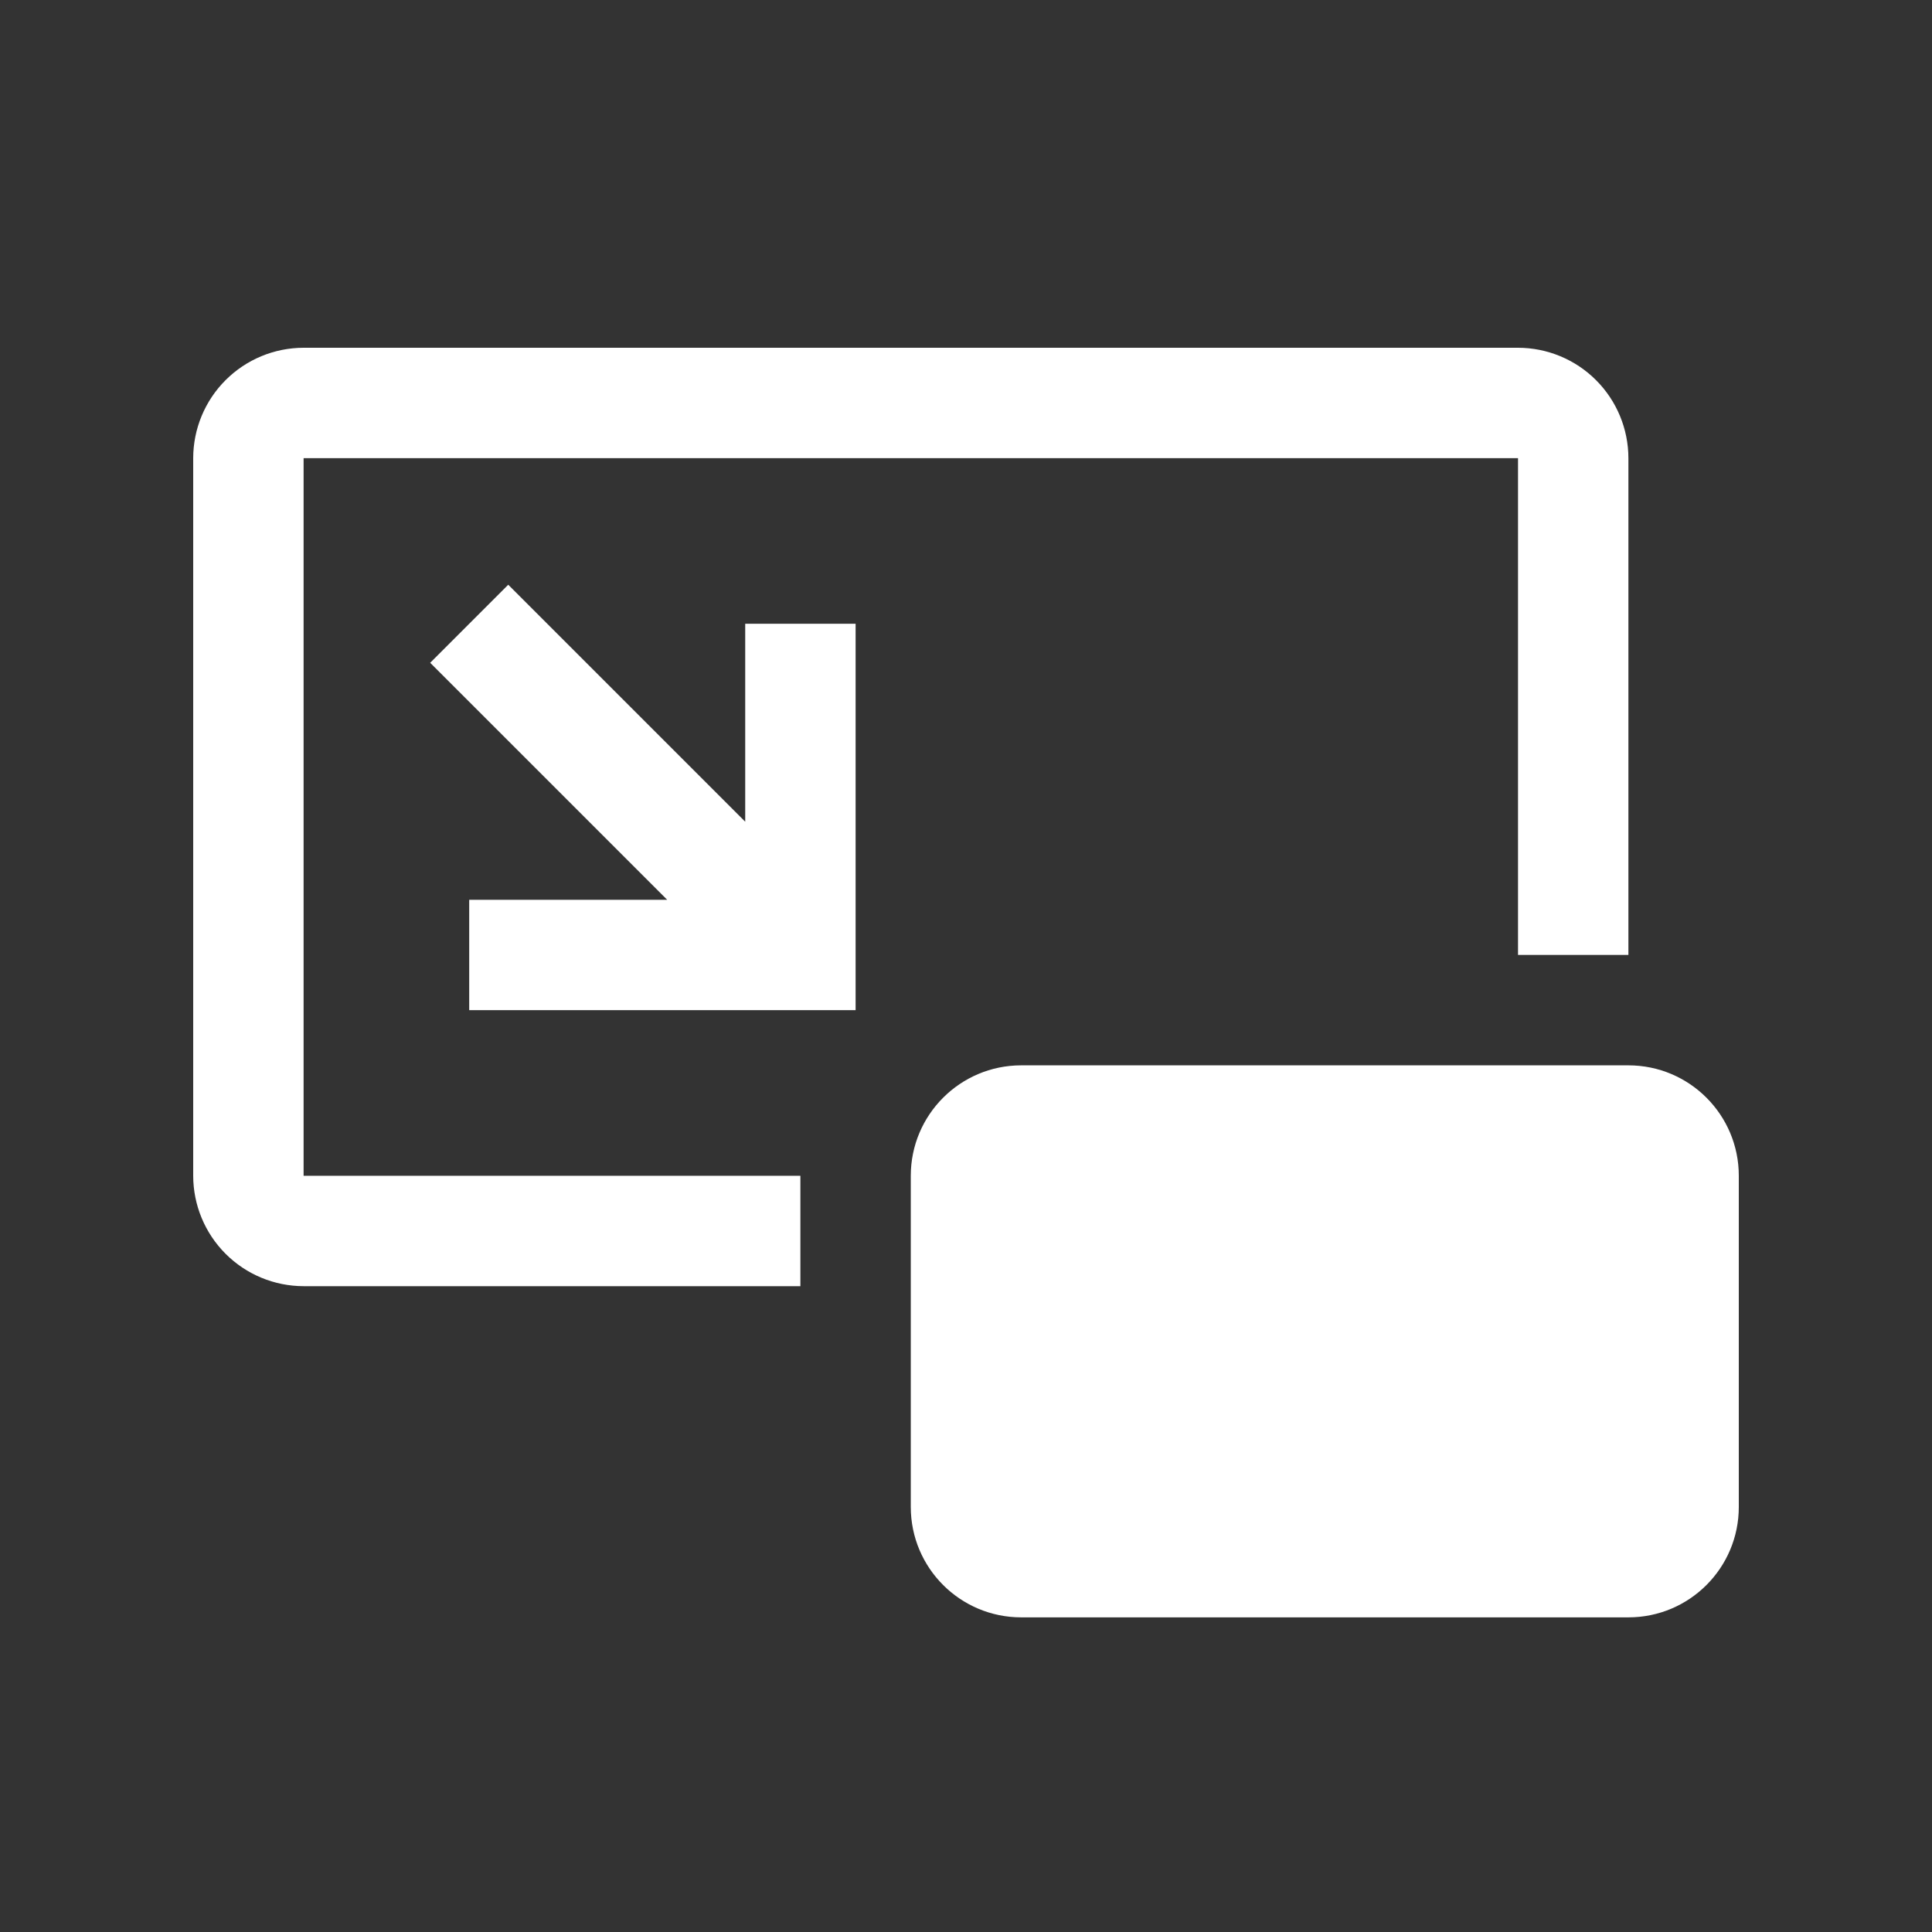
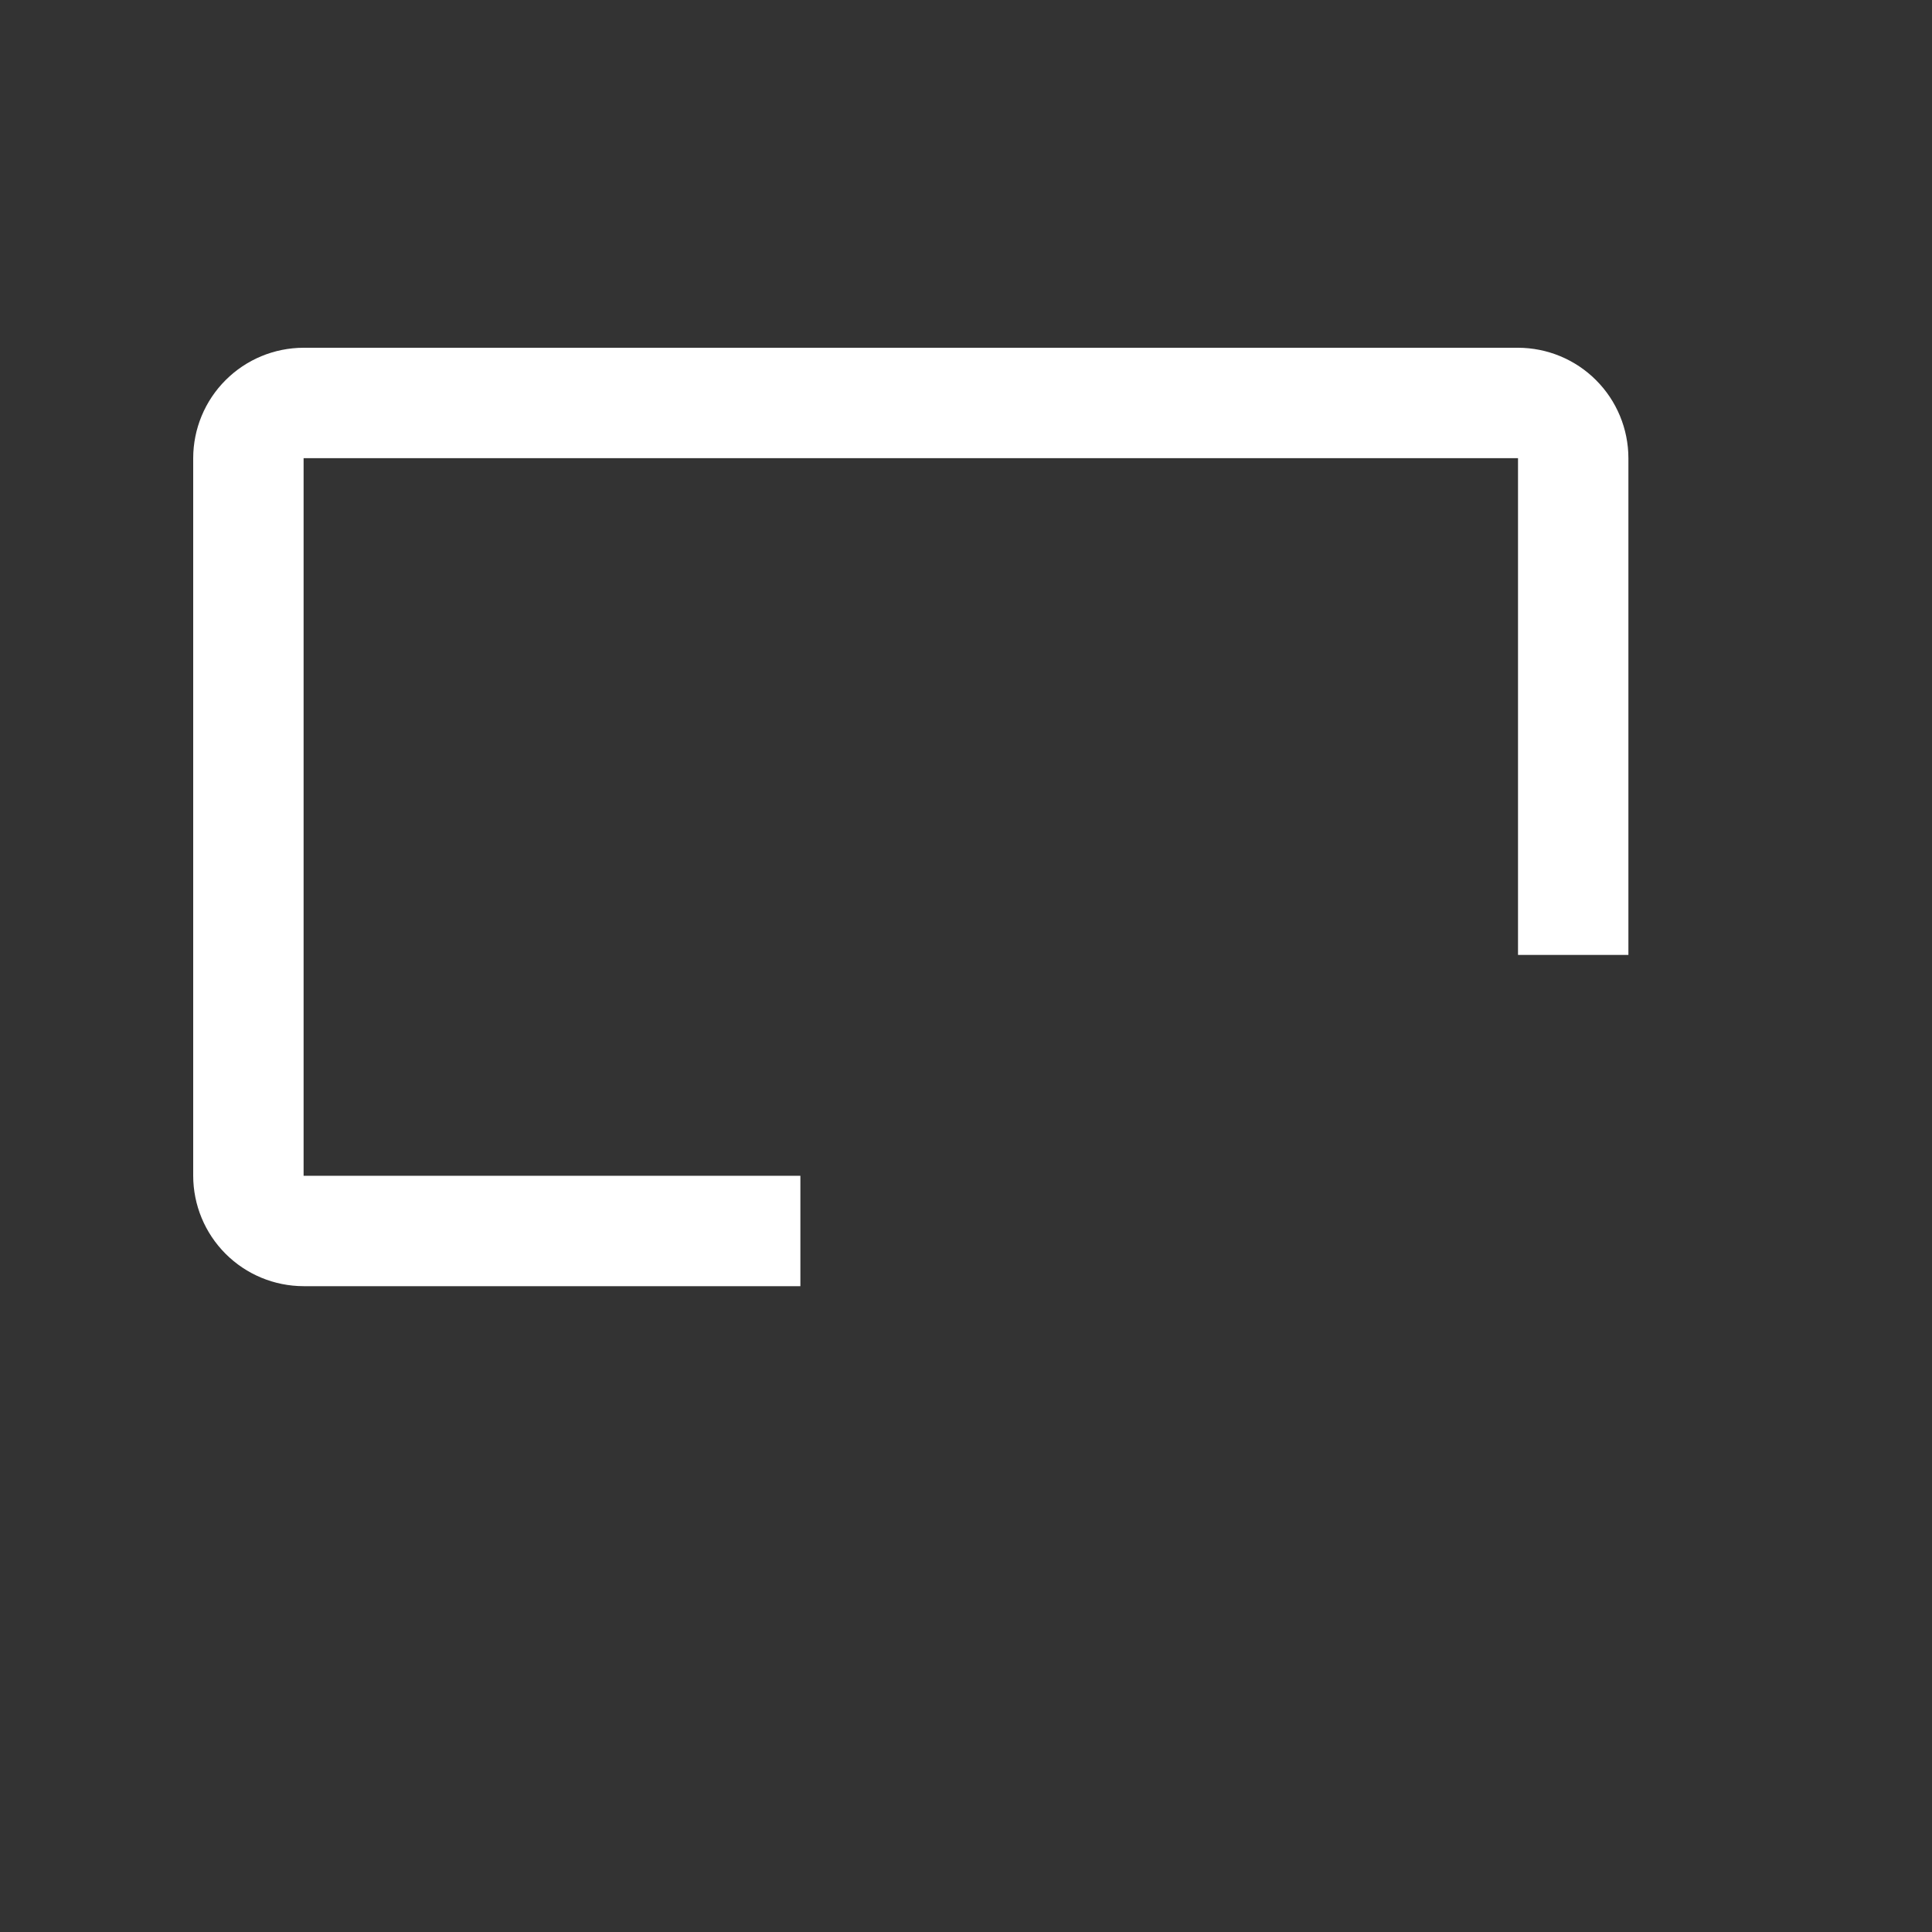
<svg xmlns="http://www.w3.org/2000/svg" width="50" height="50" viewBox="0 0 50 50" fill="none">
  <rect x="0" y="0" width="50" height="50" fill="#333333" stroke="none" />
-   <path d="M42.143 27.571H26.429C24.851 27.571 23.571 28.851 23.571 30.429V39C23.571 40.578 24.851 41.857 26.429 41.857H42.143C43.721 41.857 45 40.578 45 39V30.429C45 28.851 43.721 27.571 42.143 27.571Z" fill="white" />
-   <path d="M19.286 16.143V21.266L13.153 15.133L11.133 17.153L17.266 23.286H12.143V26.143H22.143V16.143H19.286Z" fill="white" />
  <path d="M20.714 33.286H7.857C7.1 33.285 6.373 32.984 5.838 32.448C5.302 31.912 5.001 31.186 5 30.429V11.857C5.001 11.1 5.302 10.373 5.838 9.838C6.373 9.302 7.1 9.001 7.857 9H39.286C40.043 9.001 40.77 9.302 41.305 9.838C41.841 10.373 42.142 11.1 42.143 11.857V24.714H39.286V11.857H7.857V30.429H20.714V33.286Z" fill="white" />
</svg>